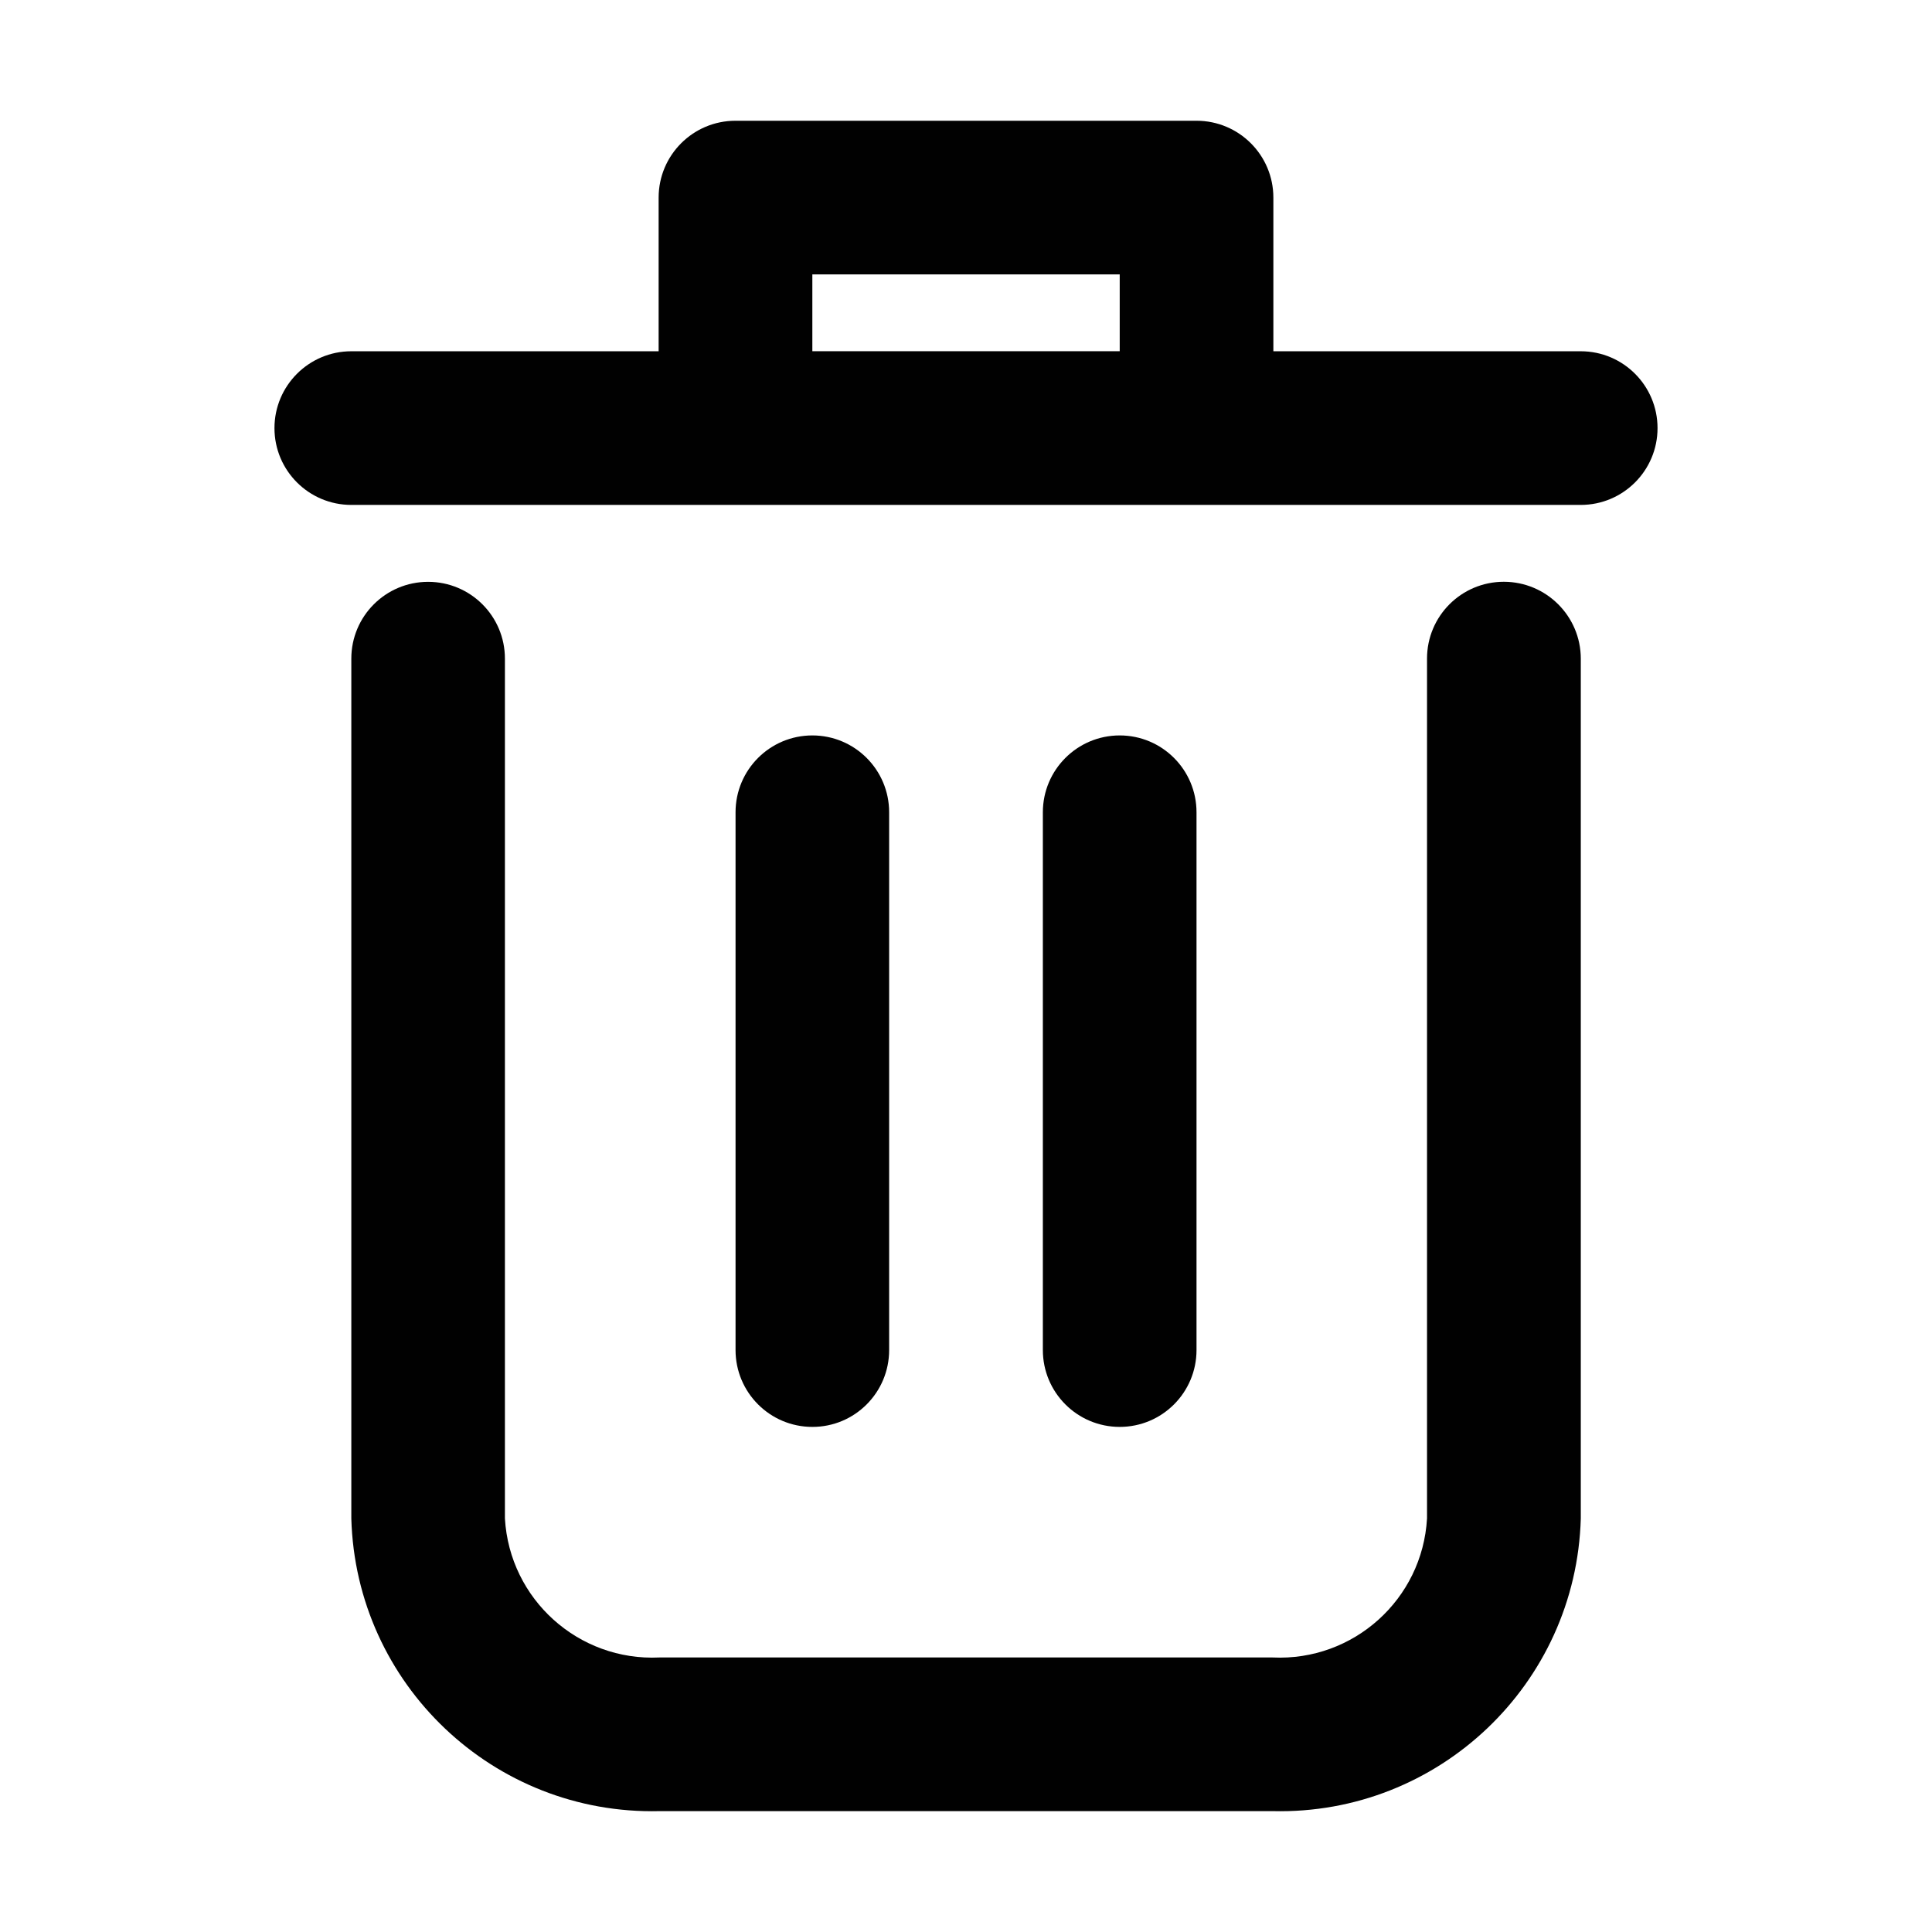
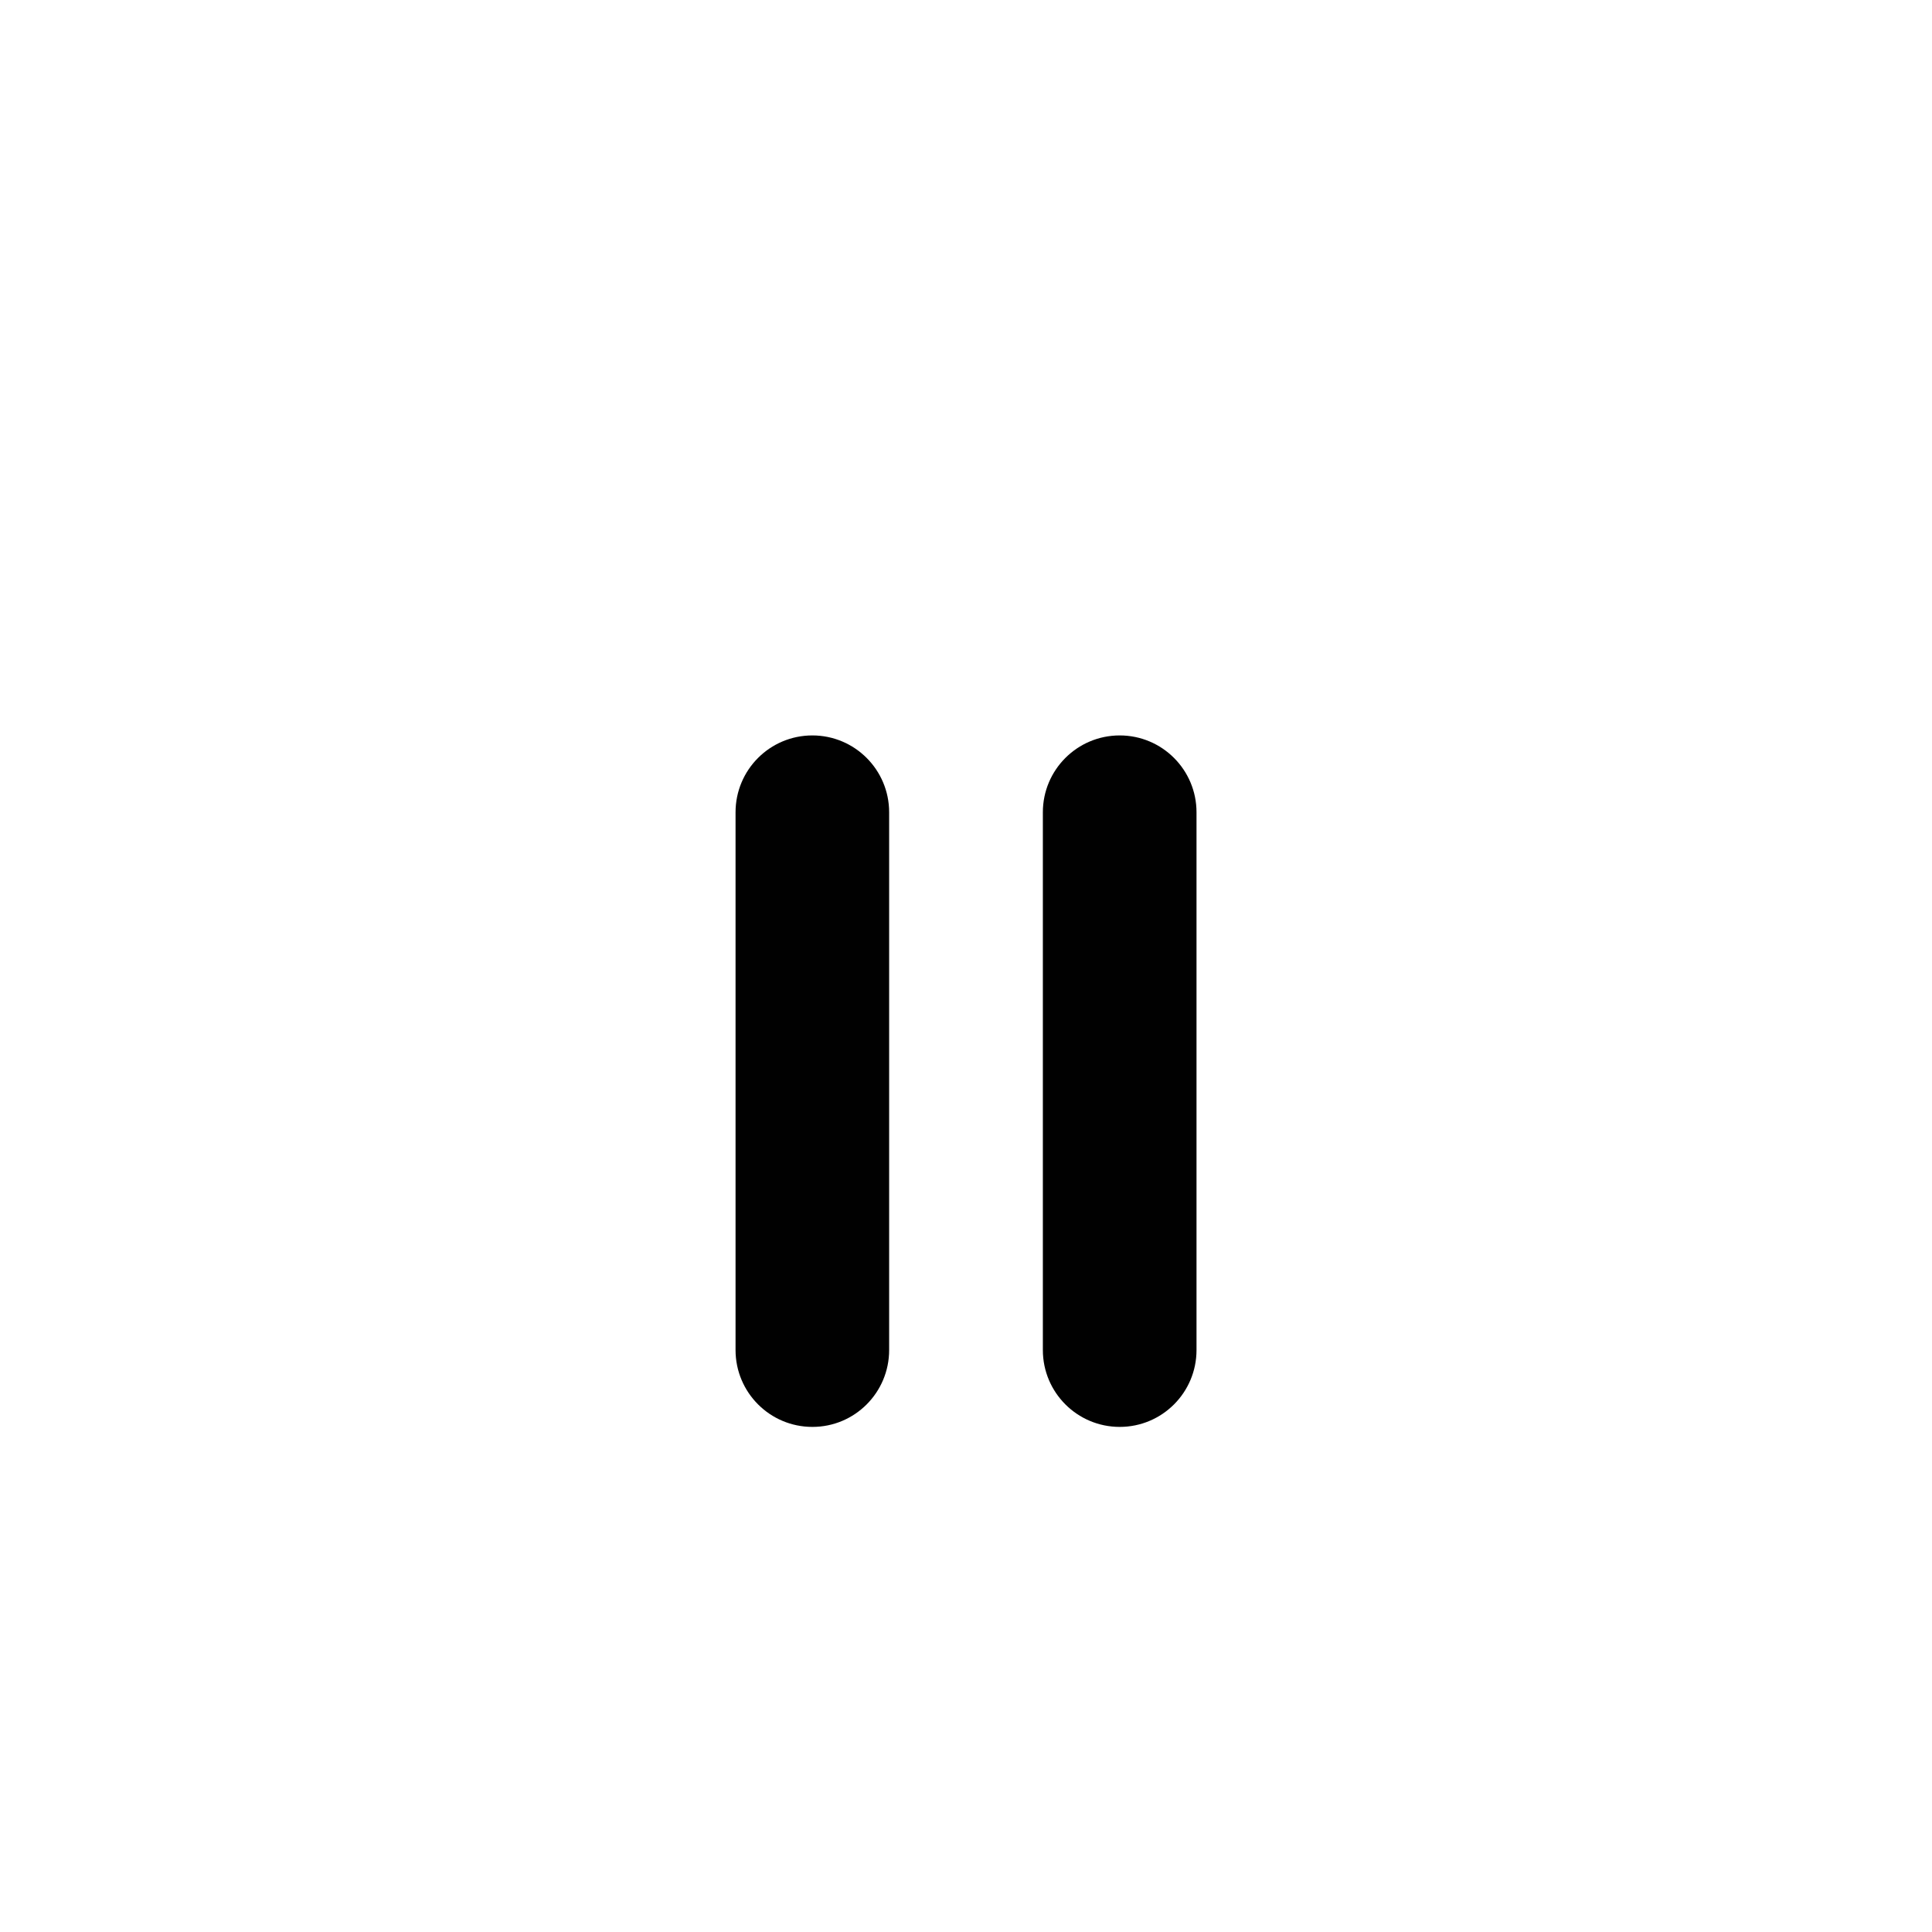
<svg xmlns="http://www.w3.org/2000/svg" version="1.1" id="Layer_1" x="0px" y="0px" width="32px" height="32px" viewBox="0 0 32 32" xml:space="preserve">
-   <path fill="#010101" d="M24.908,9.636c-0.703,0-1.272,0.569-1.272,1.272V25.15c-0.076,1.34-1.218,2.367-2.558,2.303H10.922  c-1.34,0.064-2.482-0.963-2.559-2.303V10.909c0-0.703-0.569-1.272-1.272-1.272c-0.703,0-1.272,0.569-1.272,1.272V25.15  c0.075,2.746,2.357,4.914,5.104,4.848h10.156c2.745,0.066,5.027-2.102,5.104-4.848V10.909C26.182,10.206,25.611,9.636,24.908,9.636z  " />
-   <path fill="#010101" d="M26.182,5.818h-5.091V3.273C21.091,2.57,20.521,2,19.818,2h-7.636c-0.703,0-1.273,0.57-1.273,1.273v2.545  h-5.09c-0.703,0-1.273,0.57-1.273,1.273c0,0.703,0.57,1.272,1.273,1.272h20.363c0.703,0,1.272-0.57,1.272-1.272  C27.454,6.388,26.885,5.818,26.182,5.818z M13.455,5.818V4.545h5.091v1.272H13.455z" />
  <path fill="#010101" d="M14.727,22.361v-8.907c0-0.703-0.569-1.273-1.272-1.273c-0.703,0-1.272,0.57-1.272,1.273v8.907  c0,0.703,0.57,1.273,1.272,1.273C14.158,23.635,14.727,23.064,14.727,22.361z" />
  <path fill="#010101" d="M19.818,22.361v-8.907c0-0.703-0.569-1.273-1.272-1.273s-1.273,0.57-1.273,1.273v8.907  c0,0.703,0.57,1.273,1.273,1.273S19.818,23.064,19.818,22.361z" />
</svg>